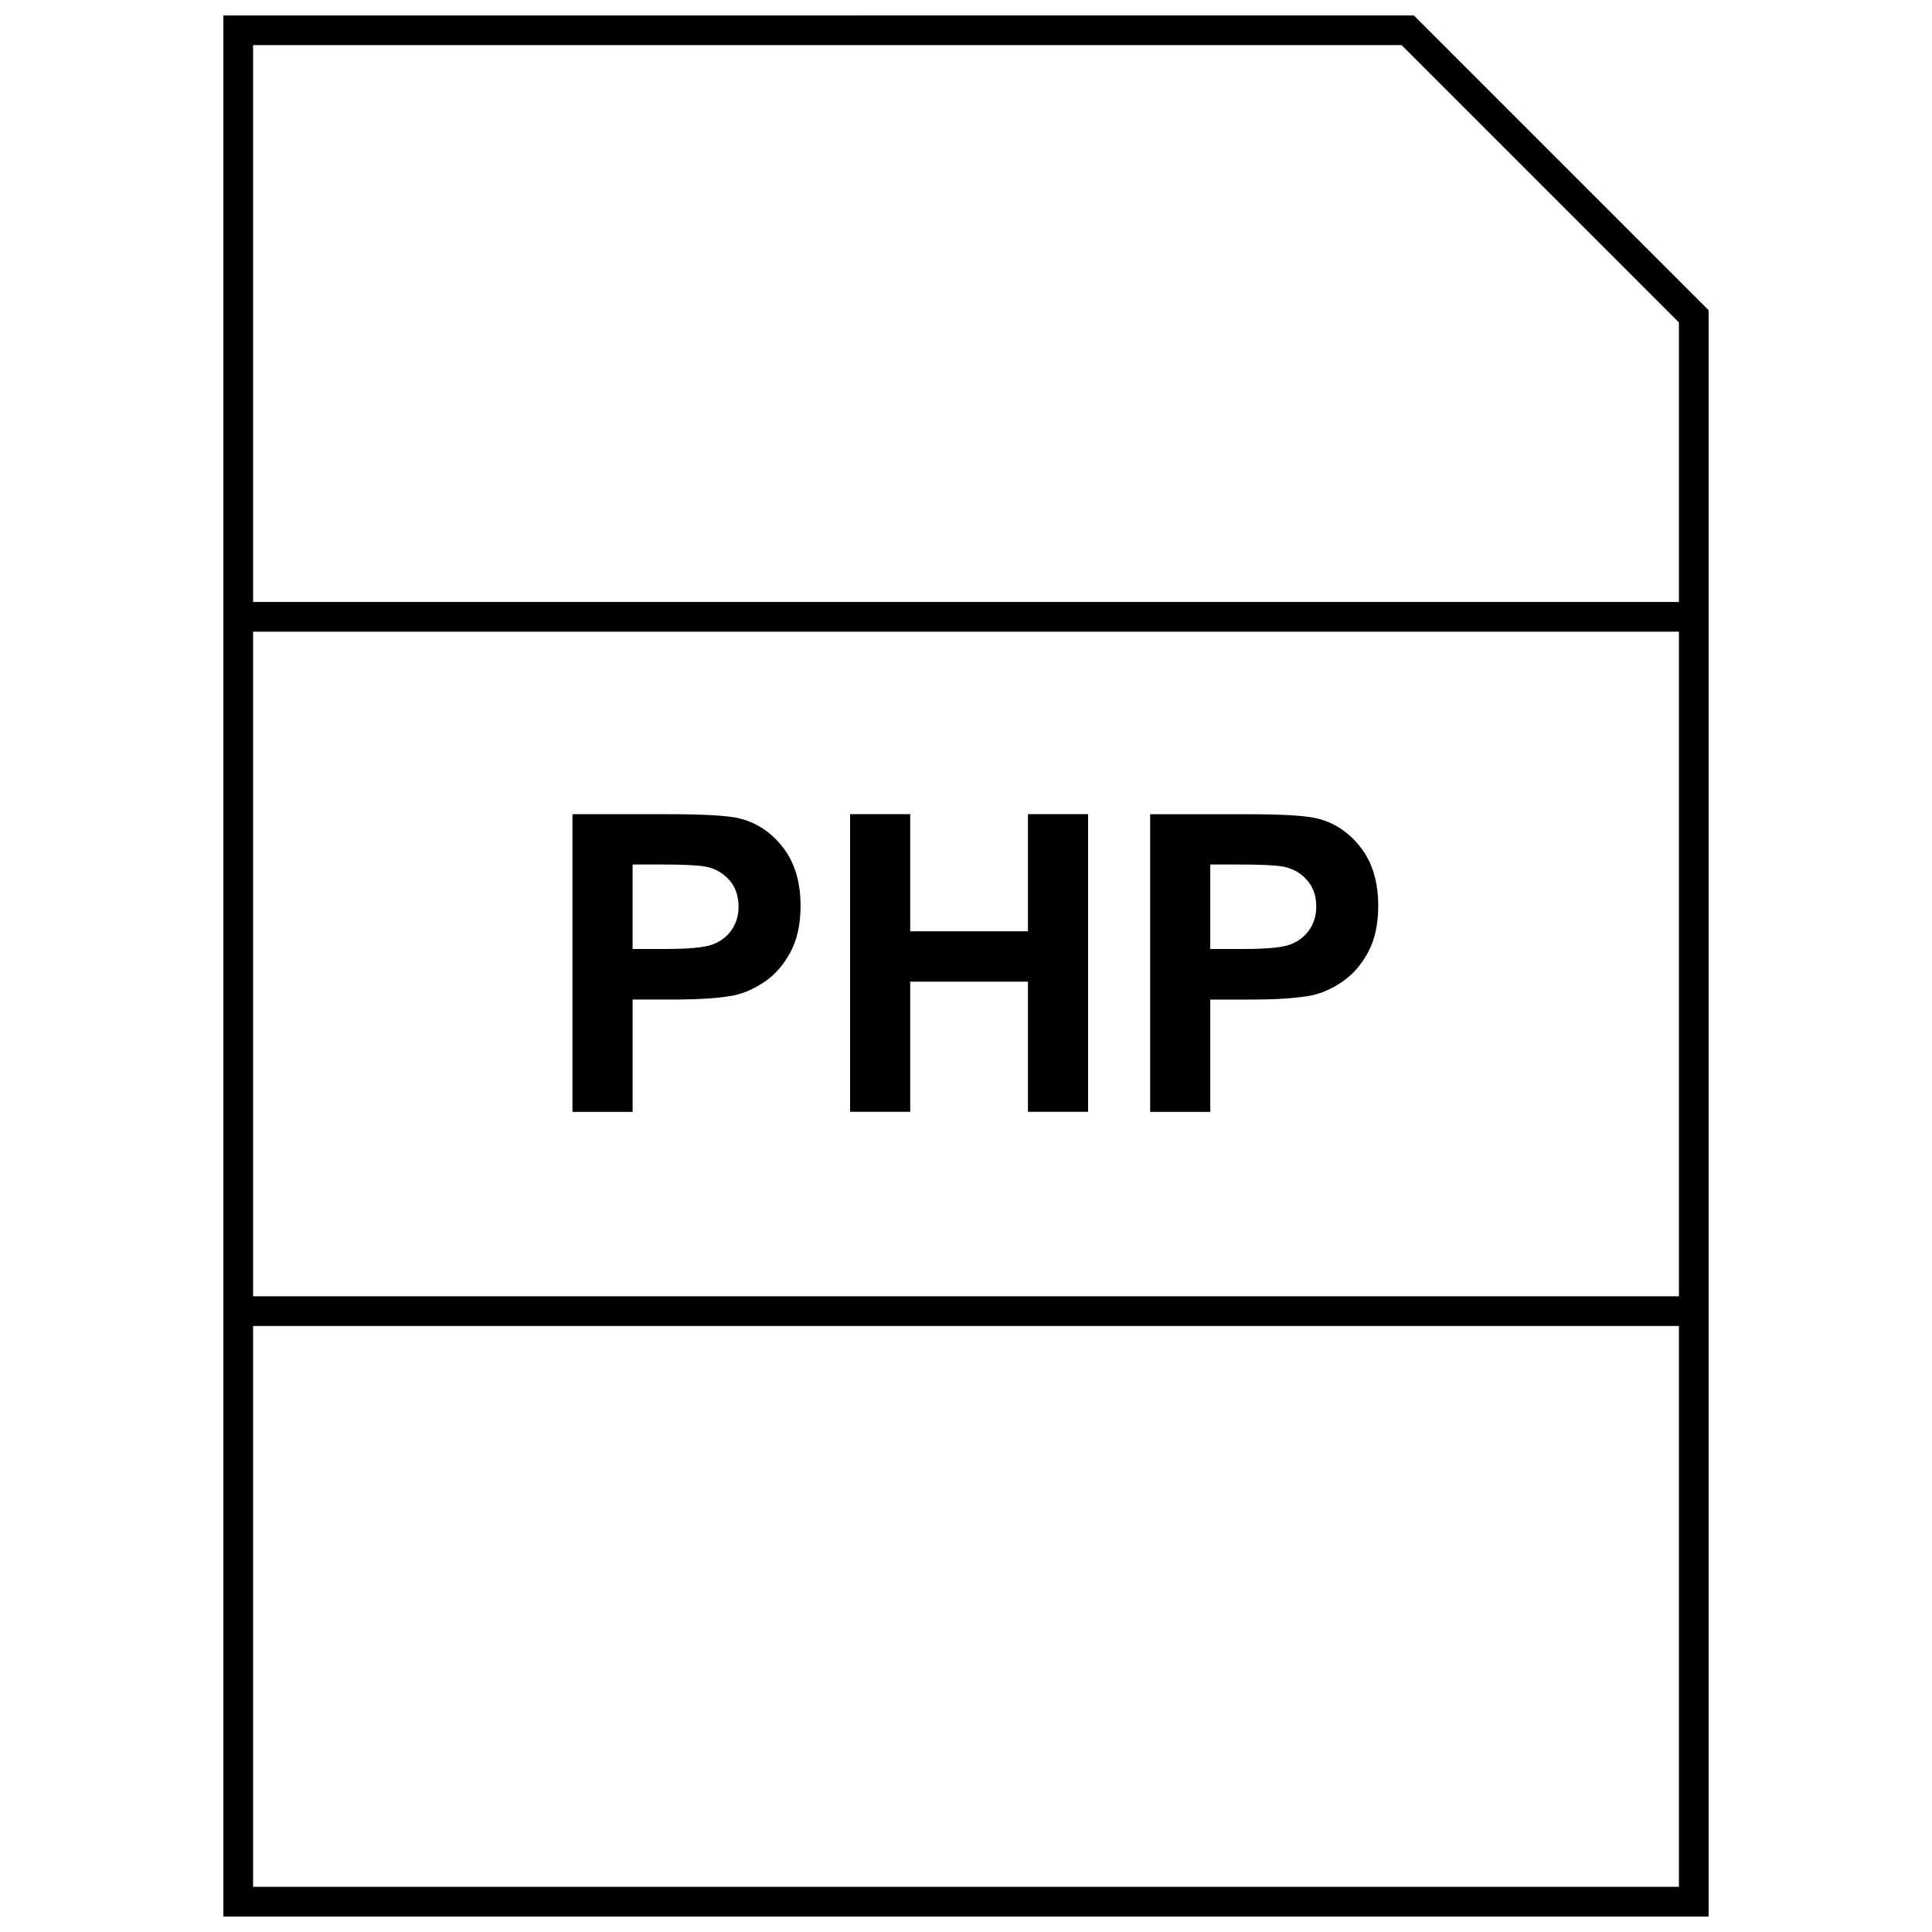
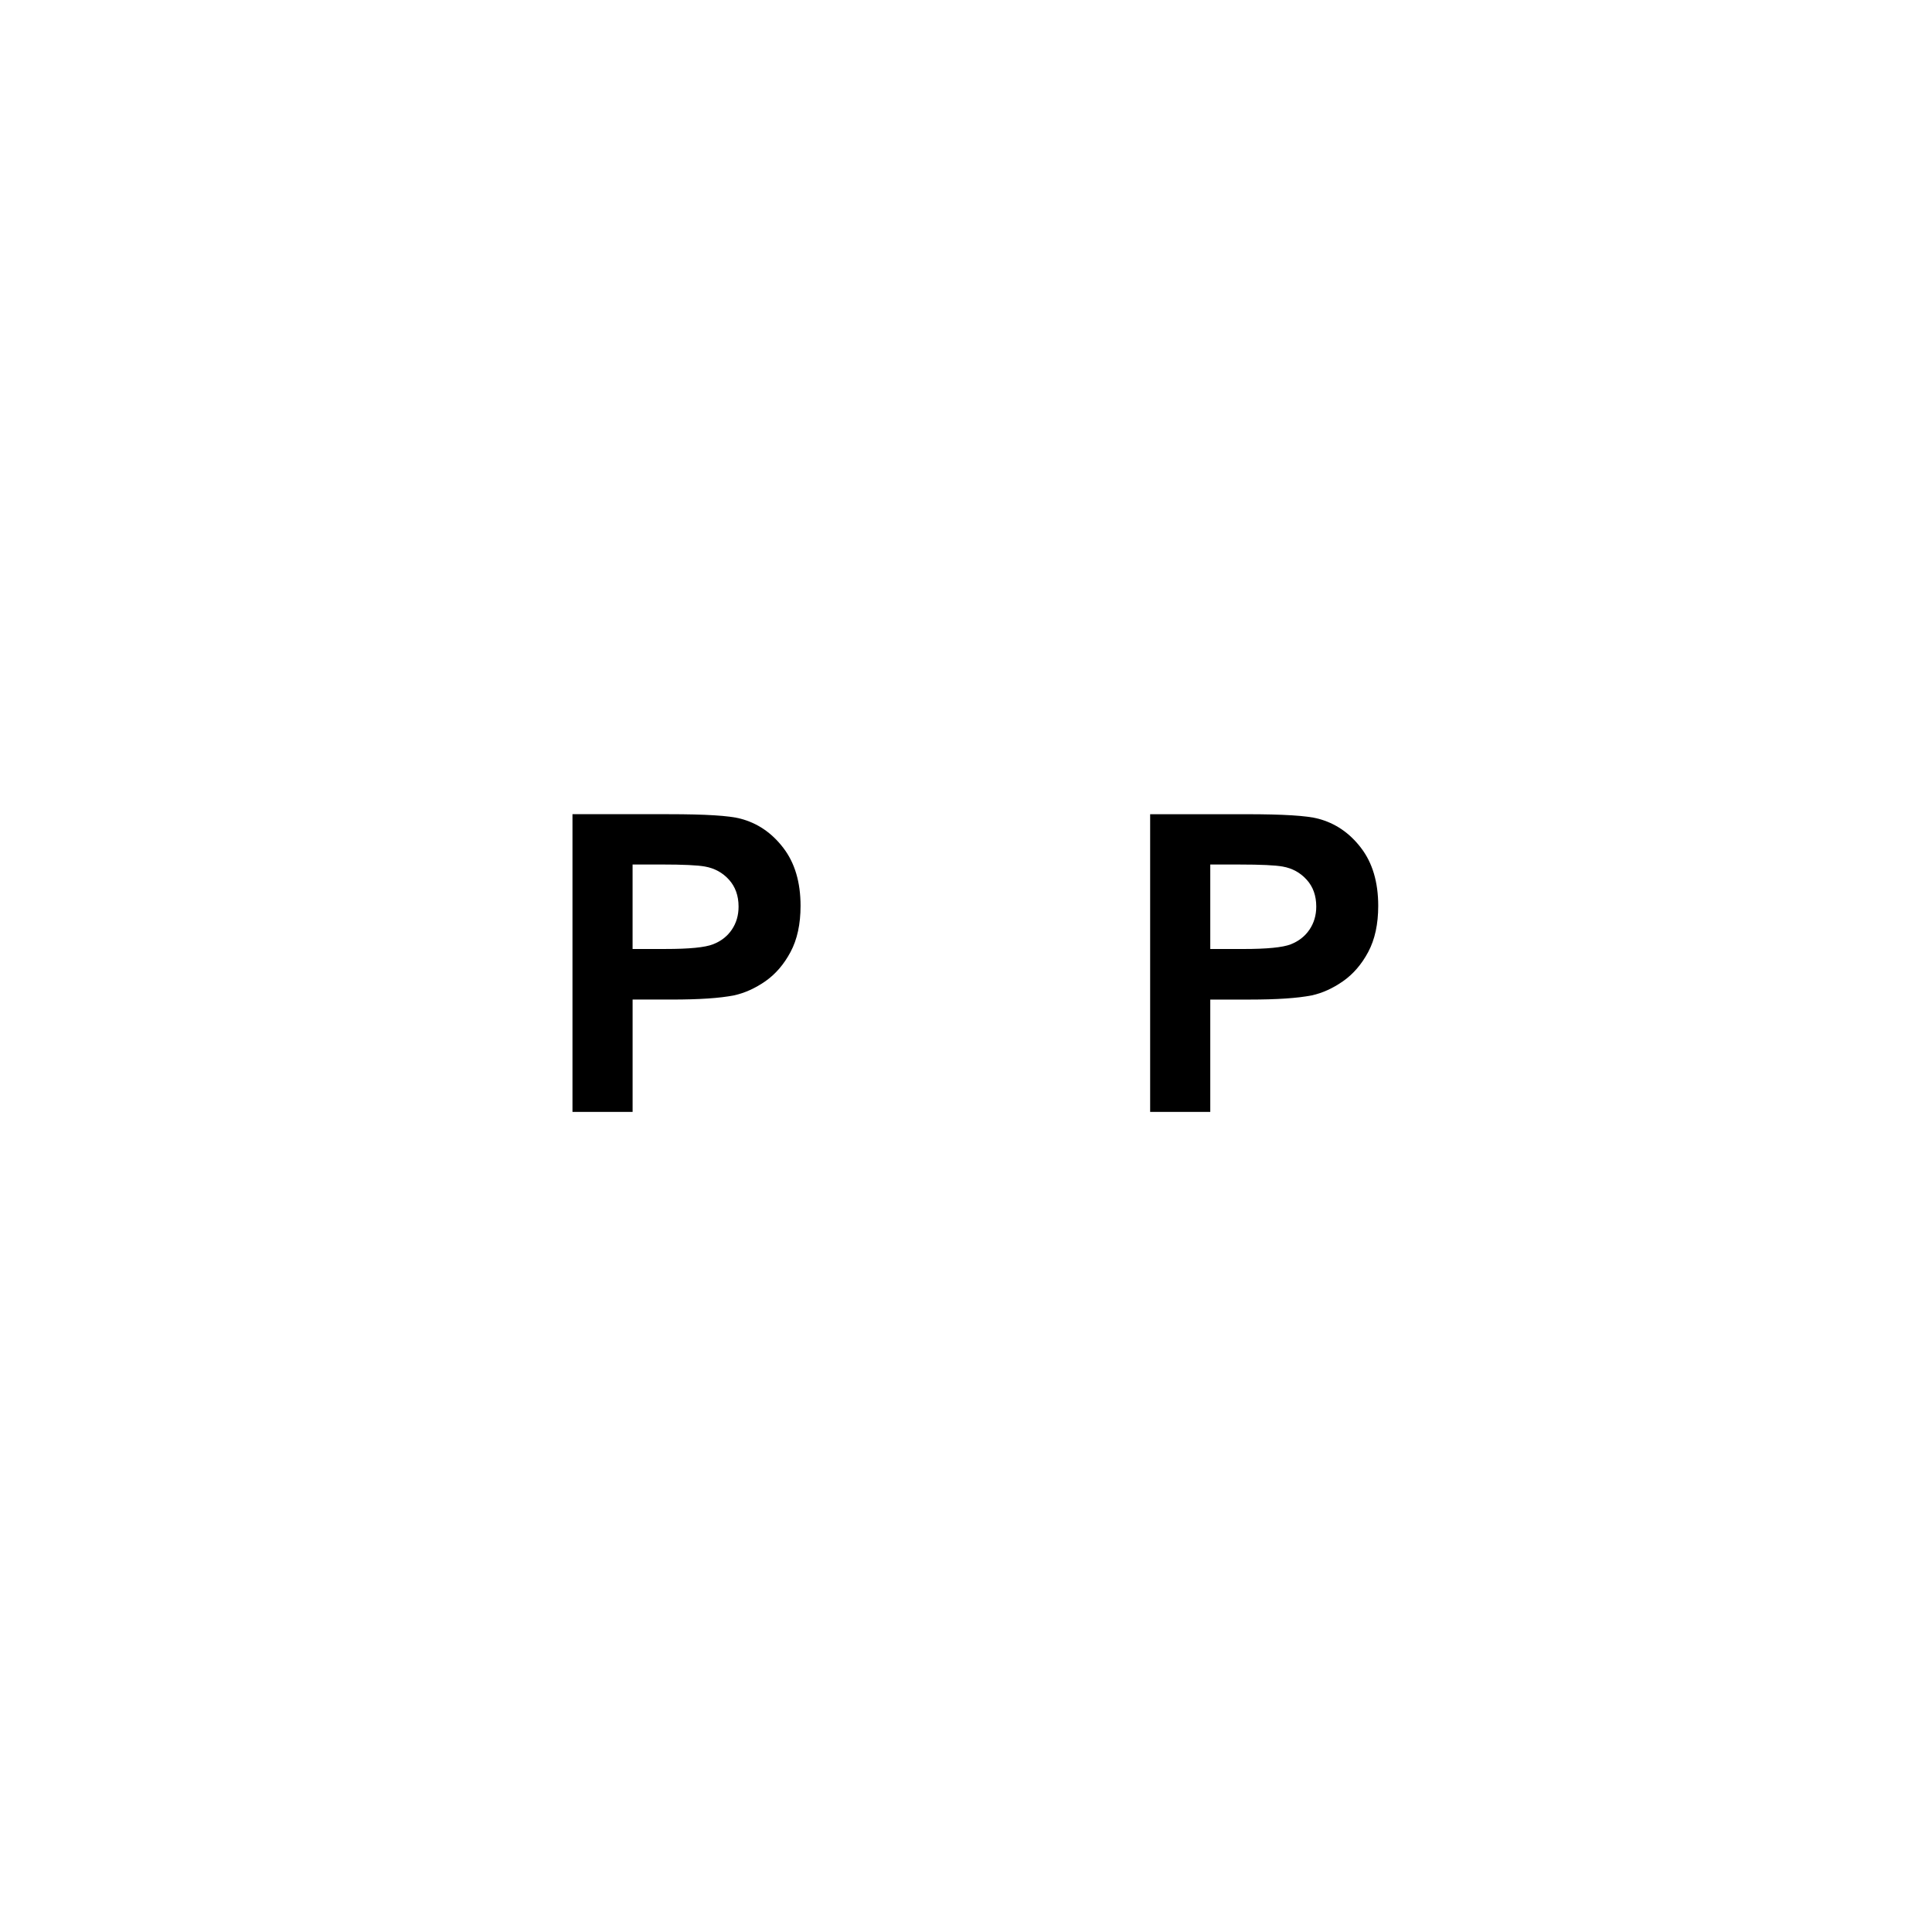
<svg xmlns="http://www.w3.org/2000/svg" width="800px" height="800px" version="1.1" viewBox="144 144 512 512">
  <defs>
    <clipPath id="a">
-       <path d="m203 148.09h394v503.81h-394z" />
-     </clipPath>
+       </clipPath>
  </defs>
  <path d="m340.22 360.95c-2.961-0.789-9.258-1.18-18.941-1.18h-25.566v78.895h15.934v-29.773h10.391c7.211 0 12.723-0.363 16.516-1.117 2.801-0.613 5.559-1.859 8.266-3.731 2.707-1.891 4.93-4.473 6.691-7.777 1.762-3.305 2.644-7.383 2.644-12.203 0-6.281-1.527-11.414-4.582-15.383-3.055-3.984-6.832-6.551-11.352-7.731zm-2.285 29.426c-1.195 1.762-2.867 3.055-4.977 3.871-2.109 0.836-6.297 1.242-12.594 1.242h-8.723v-22.387h7.699c5.731 0 9.555 0.188 11.461 0.535 2.582 0.457 4.723 1.637 6.406 3.512 1.668 1.859 2.519 4.234 2.519 7.102 0.004 2.316-0.594 4.363-1.793 6.125z" />
-   <path d="m416.42 390.8h-31.203v-31.047h-15.934v78.891h15.934v-34.492h31.203v34.492h15.934v-78.891h-15.934z" />
  <path d="m504.66 368.67c-3.039-3.969-6.832-6.535-11.352-7.715-2.961-0.789-9.258-1.18-18.941-1.18h-25.566v78.895h15.934v-29.773h10.375c7.227 0 12.738-0.363 16.547-1.117 2.801-0.613 5.543-1.859 8.234-3.731 2.707-1.891 4.945-4.473 6.707-7.777 1.762-3.305 2.644-7.383 2.644-12.203 0-6.312-1.527-11.43-4.582-15.398zm-13.648 21.711c-1.195 1.762-2.867 3.055-4.945 3.871-2.125 0.836-6.328 1.242-12.609 1.242h-8.723v-22.387h7.699c5.715 0 9.555 0.188 11.477 0.535 2.582 0.457 4.707 1.637 6.391 3.512 1.684 1.859 2.519 4.234 2.519 7.102 0 2.316-0.613 4.363-1.809 6.125z" />
  <g clip-path="url(#a)">
    <path d="m203.2 148.09v503.81h393.6v-425.69l-78.125-78.121zm7.871 163.31h377.86v176.13h-377.86zm0 332.62v-148.62h377.86v148.62zm377.86-340.5h-377.86v-147.57h304.35l73.508 73.512z" />
  </g>
</svg>